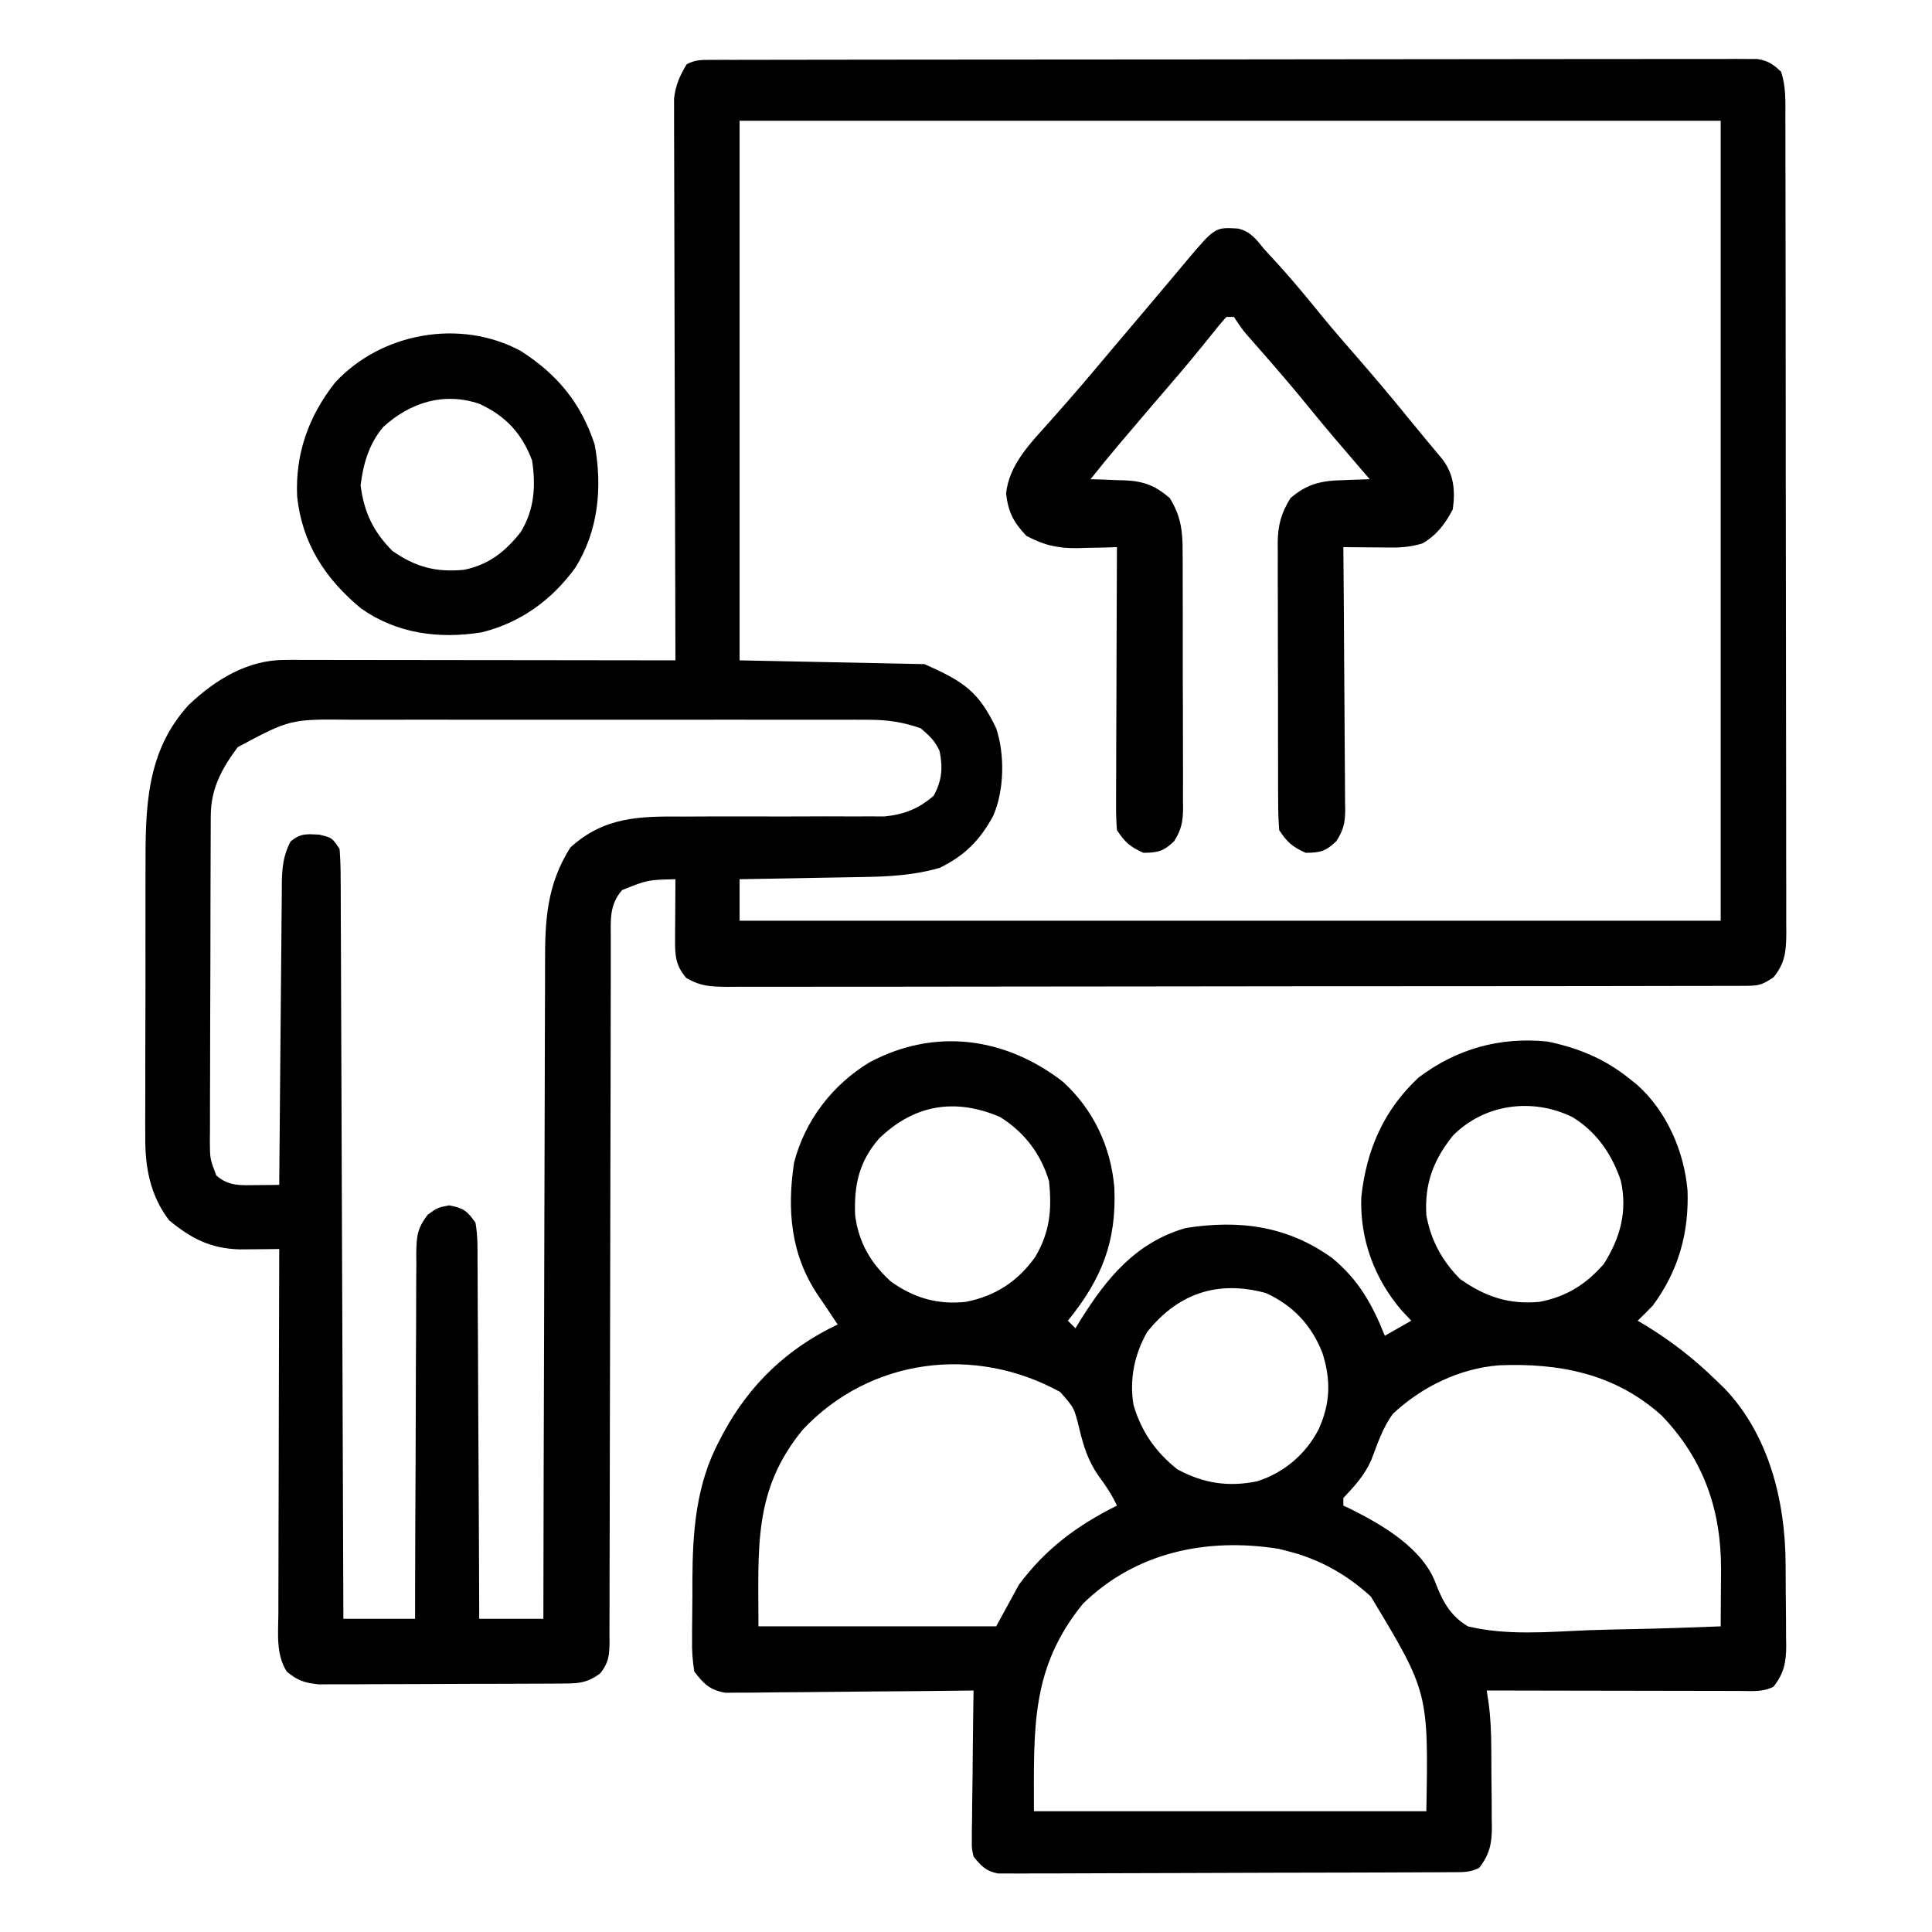
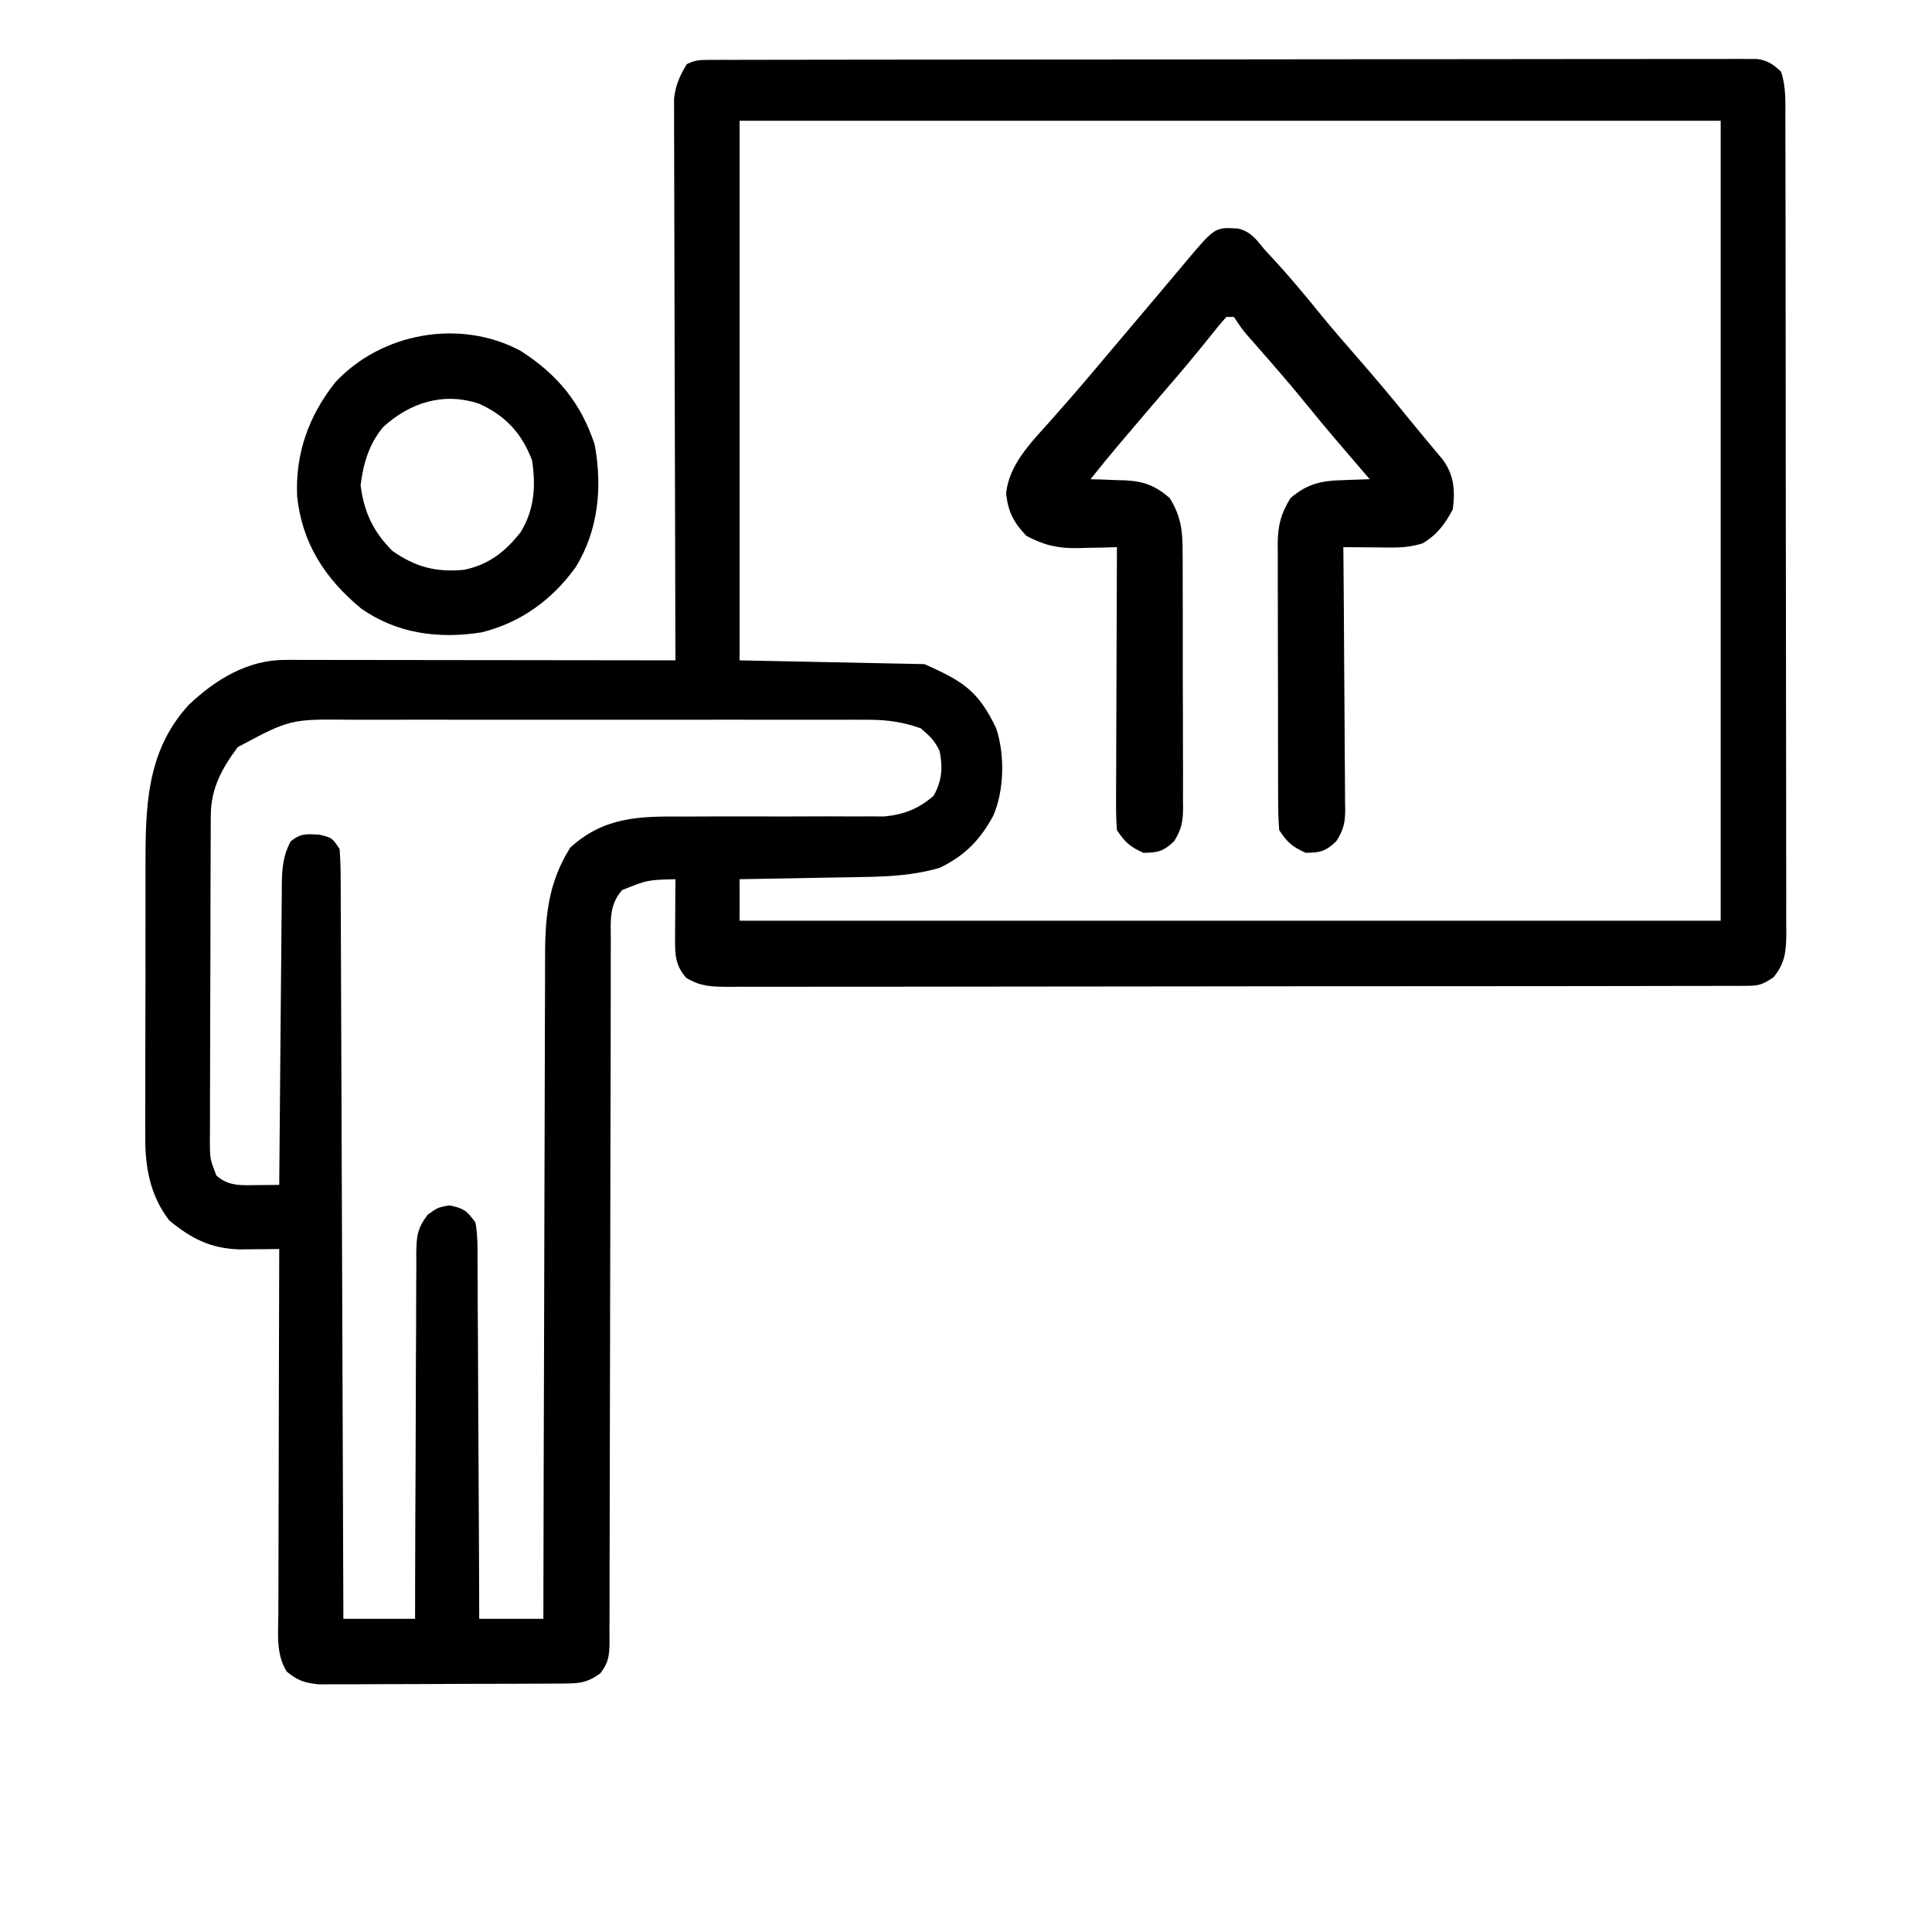
<svg xmlns="http://www.w3.org/2000/svg" width="512" height="512">
  <path d="M0 0 C0.991 -0.004 1.982 -0.008 3.002 -0.012 C4.647 -0.01 4.647 -0.01 6.325 -0.009 C8.063 -0.013 8.063 -0.013 9.836 -0.018 C13.062 -0.025 16.288 -0.028 19.513 -0.029 C22.989 -0.03 26.464 -0.038 29.939 -0.045 C37.542 -0.058 45.145 -0.064 52.749 -0.069 C57.494 -0.072 62.239 -0.076 66.983 -0.08 C80.114 -0.092 93.244 -0.103 106.374 -0.106 C107.635 -0.106 107.635 -0.106 108.921 -0.107 C109.764 -0.107 110.607 -0.107 111.475 -0.107 C113.183 -0.108 114.891 -0.108 116.599 -0.109 C117.446 -0.109 118.293 -0.109 119.166 -0.109 C132.898 -0.113 146.63 -0.131 160.362 -0.154 C174.451 -0.178 188.54 -0.19 202.629 -0.192 C210.544 -0.192 218.458 -0.198 226.372 -0.216 C233.111 -0.232 239.849 -0.237 246.587 -0.229 C250.026 -0.225 253.466 -0.226 256.905 -0.24 C260.63 -0.252 264.355 -0.247 268.08 -0.236 C269.172 -0.244 270.264 -0.252 271.39 -0.26 C272.386 -0.254 273.382 -0.247 274.408 -0.241 C275.698 -0.241 275.698 -0.241 277.014 -0.242 C279.879 0.22 281.237 1.147 283.33 3.131 C284.675 7.167 284.474 11.058 284.47 15.266 C284.475 16.686 284.475 16.686 284.479 18.134 C284.488 21.319 284.489 24.504 284.491 27.69 C284.496 29.968 284.501 32.246 284.506 34.524 C284.519 40.722 284.525 46.92 284.53 53.119 C284.533 56.988 284.537 60.858 284.541 64.728 C284.554 75.44 284.564 86.153 284.567 96.866 C284.568 97.552 284.568 98.237 284.568 98.944 C284.568 99.631 284.568 100.318 284.569 101.026 C284.569 102.419 284.57 103.812 284.57 105.204 C284.57 105.895 284.57 106.586 284.571 107.298 C284.575 118.494 284.592 129.69 284.615 140.887 C284.639 152.38 284.651 163.874 284.653 175.367 C284.654 181.821 284.66 188.275 284.677 194.729 C284.694 200.798 284.696 206.867 284.687 212.936 C284.687 215.165 284.691 217.395 284.701 219.625 C284.713 222.664 284.708 225.703 284.697 228.743 C284.709 230.072 284.709 230.072 284.722 231.428 C284.684 236.144 284.435 239.329 281.33 243.131 C278.11 245.278 277.275 245.383 273.57 245.389 C272.585 245.395 271.6 245.402 270.585 245.408 C269.5 245.405 268.415 245.402 267.297 245.399 C265.571 245.406 265.571 245.406 263.81 245.413 C260.611 245.423 257.413 245.425 254.214 245.422 C250.766 245.422 247.318 245.433 243.87 245.442 C237.113 245.459 230.356 245.464 223.599 245.466 C218.107 245.466 212.616 245.471 207.124 245.477 C191.562 245.495 176 245.504 160.438 245.502 C159.179 245.502 159.179 245.502 157.895 245.502 C156.634 245.502 156.634 245.502 155.348 245.502 C141.727 245.501 128.105 245.52 114.484 245.548 C100.504 245.577 86.525 245.591 72.545 245.589 C64.694 245.588 56.843 245.594 48.992 245.615 C42.308 245.634 35.623 245.638 28.939 245.624 C25.528 245.618 22.117 245.618 18.705 245.635 C15.009 245.651 11.313 245.641 7.617 245.626 C6.536 245.636 5.455 245.646 4.342 245.657 C-0.143 245.615 -2.89 245.589 -6.813 243.288 C-9.625 240.023 -9.793 237.394 -9.768 233.245 C-9.765 232.307 -9.761 231.369 -9.758 230.403 C-9.75 229.426 -9.741 228.45 -9.733 227.444 C-9.728 226.456 -9.724 225.468 -9.719 224.45 C-9.707 222.01 -9.691 219.571 -9.67 217.131 C-17.066 217.305 -17.066 217.305 -23.795 220.006 C-27.273 223.947 -26.813 228.085 -26.802 233.058 C-26.804 233.874 -26.806 234.691 -26.808 235.532 C-26.814 238.277 -26.813 241.023 -26.812 243.768 C-26.815 245.732 -26.819 247.697 -26.823 249.661 C-26.831 253.896 -26.836 258.131 -26.839 262.366 C-26.845 269.058 -26.861 275.751 -26.88 282.444 C-26.887 284.734 -26.893 287.024 -26.899 289.314 C-26.904 291.034 -26.904 291.034 -26.909 292.789 C-26.951 308.374 -26.984 323.96 -26.996 339.545 C-27.005 350.054 -27.027 360.562 -27.066 371.07 C-27.085 376.634 -27.098 382.197 -27.093 387.761 C-27.088 392.992 -27.102 398.223 -27.13 403.454 C-27.137 405.376 -27.137 407.298 -27.13 409.22 C-27.121 411.84 -27.136 414.458 -27.158 417.078 C-27.145 418.225 -27.145 418.225 -27.132 419.394 C-27.186 422.896 -27.391 424.773 -29.577 427.572 C-33.383 430.407 -35.873 430.268 -40.611 430.293 C-41.325 430.298 -42.039 430.302 -42.775 430.308 C-45.142 430.322 -47.51 430.329 -49.877 430.335 C-51.522 430.34 -53.166 430.346 -54.81 430.352 C-58.261 430.362 -61.712 430.368 -65.163 430.372 C-69.581 430.377 -74 430.401 -78.418 430.43 C-81.816 430.448 -85.214 430.453 -88.612 430.455 C-90.241 430.458 -91.87 430.466 -93.498 430.479 C-95.78 430.496 -98.06 430.494 -100.341 430.488 C-101.639 430.492 -102.936 430.495 -104.273 430.499 C-107.973 430.099 -109.811 429.494 -112.67 427.131 C-115.591 422.547 -114.936 416.988 -114.897 411.742 C-114.898 410.697 -114.898 409.653 -114.898 408.577 C-114.897 405.13 -114.881 401.684 -114.866 398.237 C-114.862 395.845 -114.859 393.453 -114.857 391.061 C-114.849 384.77 -114.83 378.478 -114.808 372.187 C-114.787 365.765 -114.778 359.344 -114.768 352.922 C-114.746 340.325 -114.713 327.728 -114.67 315.131 C-116.101 315.15 -116.101 315.15 -117.561 315.169 C-119.444 315.183 -119.444 315.183 -121.366 315.198 C-122.608 315.21 -123.851 315.222 -125.132 315.235 C-132.865 315.008 -137.953 312.389 -143.846 307.534 C-148.985 300.766 -150.263 293.3 -150.172 285.007 C-150.18 283.571 -150.18 283.571 -150.188 282.105 C-150.201 278.97 -150.184 275.837 -150.166 272.702 C-150.167 270.503 -150.168 268.304 -150.171 266.105 C-150.172 261.507 -150.16 256.909 -150.137 252.312 C-150.108 246.446 -150.111 240.58 -150.124 234.714 C-150.131 230.176 -150.123 225.637 -150.111 221.099 C-150.106 218.937 -150.106 216.776 -150.11 214.614 C-150.125 198.551 -150.124 183.436 -138.631 170.909 C-131.534 164.2 -123.061 159 -113.089 159.011 C-112.175 159.01 -111.261 159.008 -110.319 159.007 C-109.323 159.011 -108.328 159.014 -107.302 159.018 C-105.721 159.018 -105.721 159.018 -104.108 159.017 C-100.624 159.018 -97.139 159.026 -93.655 159.034 C-91.239 159.036 -88.823 159.037 -86.408 159.038 C-80.049 159.042 -73.69 159.052 -67.331 159.063 C-60.842 159.073 -54.354 159.078 -47.866 159.083 C-35.134 159.093 -22.402 159.11 -9.67 159.131 C-9.673 158.354 -9.676 157.576 -9.679 156.774 C-9.745 137.845 -9.795 118.916 -9.826 99.987 C-9.841 90.833 -9.862 81.679 -9.897 72.525 C-9.926 64.547 -9.946 56.568 -9.953 48.589 C-9.956 44.364 -9.966 40.14 -9.987 35.916 C-10.008 31.938 -10.014 27.961 -10.01 23.983 C-10.01 22.525 -10.016 21.066 -10.028 19.608 C-10.043 17.613 -10.037 15.618 -10.031 13.623 C-10.034 12.508 -10.037 11.393 -10.039 10.244 C-9.612 6.64 -8.537 4.227 -6.67 1.131 C-4.245 -0.081 -2.711 0.004 0 0 Z M7.33 16.131 C7.33 63.321 7.33 110.511 7.33 159.131 C31.585 159.626 31.585 159.626 56.33 160.131 C66.691 164.736 70.617 167.288 75.33 177.131 C77.644 184.073 77.487 193.507 74.58 200.256 C71.064 206.775 66.994 210.9 60.33 214.131 C53.627 216.064 46.882 216.455 39.947 216.545 C39.007 216.565 38.066 216.584 37.098 216.604 C34.133 216.663 31.169 216.71 28.205 216.756 C26.179 216.795 24.153 216.834 22.127 216.874 C17.194 216.969 12.262 217.053 7.33 217.131 C7.33 220.761 7.33 224.391 7.33 228.131 C93.13 228.131 178.93 228.131 267.33 228.131 C267.33 158.171 267.33 88.211 267.33 16.131 C181.53 16.131 95.73 16.131 7.33 16.131 Z M-125.67 182.131 C-129.902 187.808 -132.781 193.119 -132.811 200.268 C-132.816 201.084 -132.822 201.9 -132.828 202.74 C-132.829 203.627 -132.83 204.513 -132.831 205.426 C-132.836 206.367 -132.841 207.307 -132.846 208.276 C-132.861 211.384 -132.868 214.492 -132.873 217.6 C-132.879 219.76 -132.885 221.919 -132.891 224.079 C-132.901 228.604 -132.907 233.13 -132.91 237.656 C-132.916 243.46 -132.94 249.264 -132.968 255.068 C-132.987 259.528 -132.992 263.987 -132.994 268.446 C-132.997 270.586 -133.005 272.727 -133.018 274.867 C-133.035 277.857 -133.033 280.846 -133.027 283.837 C-133.036 284.723 -133.045 285.609 -133.055 286.522 C-133.025 291.276 -133.025 291.276 -131.335 295.65 C-128.045 298.577 -124.67 298.239 -120.483 298.194 C-119.396 298.185 -118.309 298.176 -117.19 298.167 C-116.358 298.155 -115.527 298.143 -114.67 298.131 C-114.662 297.065 -114.654 295.999 -114.646 294.9 C-114.568 284.851 -114.481 274.801 -114.383 264.751 C-114.333 259.585 -114.286 254.418 -114.248 249.252 C-114.212 244.266 -114.165 239.28 -114.112 234.293 C-114.094 232.391 -114.079 230.489 -114.067 228.587 C-114.05 225.922 -114.021 223.258 -113.989 220.594 C-113.987 219.807 -113.985 219.021 -113.983 218.211 C-113.92 214.101 -113.604 210.795 -111.67 207.131 C-108.99 204.948 -107.551 205.138 -104.045 205.319 C-100.67 206.131 -100.67 206.131 -98.67 209.131 C-98.469 211.867 -98.385 214.501 -98.392 217.237 C-98.383 218.49 -98.383 218.49 -98.374 219.769 C-98.357 222.579 -98.354 225.389 -98.351 228.199 C-98.342 230.209 -98.332 232.219 -98.321 234.229 C-98.294 239.696 -98.278 245.163 -98.266 250.629 C-98.25 256.339 -98.223 262.048 -98.198 267.758 C-98.151 278.574 -98.114 289.39 -98.081 300.206 C-98.043 312.517 -97.993 324.829 -97.943 337.141 C-97.839 362.471 -97.751 387.801 -97.67 413.131 C-91.4 413.131 -85.13 413.131 -78.67 413.131 C-78.666 410.007 -78.662 406.883 -78.658 403.664 C-78.641 393.346 -78.596 383.028 -78.538 372.711 C-78.504 366.455 -78.479 360.199 -78.475 353.942 C-78.47 347.905 -78.442 341.869 -78.397 335.833 C-78.384 333.529 -78.38 331.225 -78.384 328.92 C-78.389 325.695 -78.363 322.471 -78.33 319.246 C-78.338 318.291 -78.347 317.337 -78.356 316.354 C-78.277 311.794 -78.15 309.764 -75.32 306.034 C-72.67 304.131 -72.67 304.131 -69.608 303.569 C-65.83 304.292 -64.908 304.992 -62.67 308.131 C-62.057 311.489 -62.107 314.818 -62.124 318.224 C-62.114 319.249 -62.104 320.274 -62.093 321.329 C-62.064 324.717 -62.062 328.103 -62.061 331.491 C-62.046 333.839 -62.029 336.188 -62.011 338.536 C-61.967 344.717 -61.947 350.899 -61.932 357.08 C-61.912 363.388 -61.871 369.695 -61.83 376.003 C-61.755 388.379 -61.705 400.755 -61.67 413.131 C-56.06 413.131 -50.45 413.131 -44.67 413.131 C-44.667 410.776 -44.663 408.42 -44.659 405.992 C-44.623 383.789 -44.565 361.586 -44.486 339.383 C-44.447 327.968 -44.414 316.553 -44.399 305.138 C-44.386 295.186 -44.359 285.234 -44.316 275.283 C-44.293 270.016 -44.277 264.749 -44.278 259.482 C-44.279 254.518 -44.261 249.555 -44.229 244.592 C-44.221 242.776 -44.219 240.96 -44.224 239.144 C-44.255 227.881 -43.725 218.572 -37.545 208.756 C-28.592 200.582 -19.242 200.43 -7.752 200.53 C-6.124 200.524 -4.496 200.516 -2.868 200.506 C1.392 200.483 5.652 200.487 9.912 200.499 C16.739 200.518 23.566 200.508 30.394 200.474 C32.766 200.467 35.138 200.481 37.511 200.496 C38.974 200.493 40.437 200.489 41.901 200.484 C43.17 200.488 44.439 200.492 45.746 200.497 C50.916 199.97 54.791 198.473 58.767 195.006 C60.961 190.97 61.232 187.625 60.33 183.131 C58.983 180.318 57.791 179.279 55.33 177.131 C50.647 175.489 46.533 174.881 41.588 174.877 C40.271 174.872 38.953 174.866 37.595 174.86 C36.152 174.864 34.709 174.868 33.266 174.873 C31.733 174.87 30.199 174.866 28.666 174.862 C24.515 174.853 20.364 174.856 16.214 174.863 C11.86 174.868 7.507 174.863 3.154 174.86 C-4.158 174.856 -11.47 174.861 -18.782 174.871 C-27.22 174.882 -35.658 174.878 -44.096 174.867 C-51.354 174.858 -58.612 174.857 -65.87 174.862 C-70.199 174.865 -74.528 174.865 -78.857 174.859 C-82.93 174.853 -87.002 174.857 -91.075 174.869 C-92.565 174.871 -94.054 174.871 -95.544 174.866 C-111.755 174.692 -111.755 174.692 -125.67 182.131 Z " fill="#000000" transform="translate(188.67,15.869)" />
-   <path d="M0 0 C8.141 7.384 12.788 17.315 13.688 28.137 C14.307 42.409 10.341 52.32 1.375 63.375 C2.035 64.035 2.695 64.695 3.375 65.375 C3.822 64.651 4.27 63.926 4.73 63.18 C11.706 52.024 19.407 42.617 32.605 38.812 C46.754 36.577 59.486 38.223 71.312 46.691 C78.362 52.446 82.03 58.99 85.375 67.375 C87.685 66.055 89.995 64.735 92.375 63.375 C91.045 61.952 91.045 61.952 89.688 60.5 C82.547 52.111 78.731 41.702 79.133 30.625 C80.478 18.128 85.029 7.621 94.297 -1.062 C104.482 -8.721 115.8 -11.846 128.375 -10.625 C136.721 -8.909 143.753 -5.998 150.375 -0.625 C151 -0.124 151.625 0.378 152.27 0.895 C160.086 7.893 164.704 18.526 165.59 28.887 C165.993 40.199 163.133 50.254 156.375 59.375 C155.069 60.735 153.742 62.076 152.375 63.375 C153.392 63.976 153.392 63.976 154.43 64.59 C161.451 68.878 167.505 73.616 173.375 79.375 C174.013 79.989 174.651 80.602 175.309 81.234 C187.152 93.578 191.482 111.104 191.578 127.758 C191.584 128.535 191.59 129.312 191.595 130.113 C191.605 131.745 191.611 133.377 191.615 135.009 C191.625 137.5 191.656 139.99 191.688 142.48 C191.694 144.073 191.699 145.665 191.703 147.258 C191.715 147.998 191.728 148.737 191.741 149.499 C191.721 153.969 191.145 156.827 188.375 160.375 C185.389 161.868 182.685 161.494 179.355 161.489 C178.633 161.489 177.911 161.489 177.167 161.489 C174.775 161.488 172.384 161.48 169.992 161.473 C168.336 161.471 166.68 161.469 165.023 161.468 C160.66 161.465 156.297 161.455 151.934 161.444 C147.483 161.433 143.033 161.429 138.582 161.424 C129.846 161.413 121.111 161.396 112.375 161.375 C112.537 162.449 112.698 163.523 112.865 164.629 C113.408 168.615 113.554 172.525 113.578 176.539 C113.584 177.294 113.59 178.049 113.595 178.827 C113.605 180.412 113.611 181.997 113.615 183.582 C113.625 186 113.656 188.418 113.688 190.836 C113.694 192.383 113.699 193.93 113.703 195.477 C113.715 196.194 113.728 196.912 113.741 197.652 C113.721 202.068 113.097 204.865 110.375 208.375 C107.857 209.634 106.121 209.509 103.302 209.522 C102.228 209.529 101.154 209.536 100.048 209.544 C98.864 209.547 97.681 209.549 96.461 209.552 C95.219 209.559 93.977 209.565 92.697 209.572 C89.284 209.588 85.87 209.6 82.457 209.608 C80.325 209.613 78.193 209.619 76.062 209.626 C69.394 209.645 62.726 209.659 56.058 209.667 C48.357 209.677 40.657 209.703 32.956 209.744 C27.006 209.774 21.056 209.789 15.106 209.792 C11.551 209.794 7.997 209.803 4.442 209.828 C0.477 209.856 -3.488 209.852 -7.453 209.845 C-8.632 209.858 -9.811 209.871 -11.026 209.884 C-12.106 209.877 -13.186 209.87 -14.298 209.863 C-15.236 209.865 -16.173 209.868 -17.139 209.87 C-20.38 209.225 -21.578 207.912 -23.625 205.375 C-24.106 203.224 -24.106 203.224 -24.079 200.882 C-24.079 200.001 -24.078 199.121 -24.078 198.213 C-24.058 197.272 -24.037 196.33 -24.016 195.359 C-24.01 194.388 -24.004 193.417 -23.998 192.417 C-23.976 189.319 -23.926 186.223 -23.875 183.125 C-23.855 181.023 -23.837 178.922 -23.82 176.82 C-23.776 171.671 -23.707 166.523 -23.625 161.375 C-24.478 161.386 -25.332 161.397 -26.211 161.409 C-34.259 161.509 -42.307 161.585 -50.355 161.634 C-54.493 161.66 -58.63 161.695 -62.768 161.752 C-66.762 161.807 -70.756 161.836 -74.75 161.849 C-76.273 161.859 -77.795 161.877 -79.318 161.904 C-81.454 161.94 -83.587 161.945 -85.723 161.943 C-86.938 161.954 -88.153 161.965 -89.404 161.976 C-93.577 161.197 -95.049 159.688 -97.625 156.375 C-98.101 153.336 -98.282 150.876 -98.219 147.848 C-98.219 147.022 -98.219 146.197 -98.219 145.347 C-98.214 143.599 -98.196 141.852 -98.167 140.104 C-98.126 137.477 -98.126 134.852 -98.133 132.225 C-98.086 119.336 -97.195 106.785 -91 95.188 C-90.652 94.521 -90.305 93.854 -89.946 93.168 C-82.963 80.236 -72.943 70.689 -59.625 64.375 C-60.182 63.55 -60.739 62.725 -61.312 61.875 C-61.676 61.323 -62.04 60.772 -62.414 60.203 C-63.228 58.975 -64.056 57.756 -64.898 56.547 C-72.071 45.854 -73.09 34.052 -71.191 21.512 C-68.314 10.306 -61.024 0.865 -51.211 -5.09 C-33.981 -14.292 -15.332 -11.822 0 0 Z M-48.707 15.148 C-54.003 21.296 -55.32 27.418 -55.004 35.449 C-54.081 42.575 -50.939 48.021 -45.676 52.867 C-39.581 57.349 -33.088 59.204 -25.625 58.375 C-17.855 56.84 -11.878 52.963 -7.273 46.469 C-3.372 39.845 -2.834 33.919 -3.625 26.375 C-5.832 19.075 -10.16 13.416 -16.625 9.375 C-28.509 4.303 -39.373 6.062 -48.707 15.148 Z M103.375 14.375 C98.223 20.821 95.865 27.096 96.375 35.375 C97.507 41.976 100.62 47.671 105.375 52.375 C112.023 57.026 118.212 59.141 126.375 58.375 C133.448 57.029 138.642 53.782 143.375 48.375 C147.763 41.463 149.708 34.409 147.914 26.289 C145.546 19.241 141.502 13.359 135.125 9.438 C124.602 4.238 111.758 5.848 103.375 14.375 Z M22.375 66.375 C19.008 72.324 17.621 78.953 18.777 85.734 C20.818 92.737 24.678 98.24 30.375 102.75 C37.264 106.482 43.804 107.493 51.516 105.945 C58.616 103.681 64.396 98.798 67.812 92.188 C70.945 85.289 71.138 79.121 68.812 71.875 C65.962 64.583 60.995 59.271 53.809 56.035 C40.947 52.546 30.485 56.222 22.375 66.375 Z M-68.844 92.211 C-82.075 108.285 -80.625 123.35 -80.625 144.375 C-59.835 144.375 -39.045 144.375 -17.625 144.375 C-15.645 140.745 -13.665 137.115 -11.625 133.375 C-4.54 123.823 3.791 117.667 14.375 112.375 C13.019 109.469 11.422 107.059 9.5 104.5 C6.743 100.5 5.578 96.835 4.438 92.125 C3.055 86.458 3.055 86.458 -0.688 82.25 C-23.318 69.808 -50.985 73.254 -68.844 92.211 Z M87.562 88 C84.764 91.708 83.385 96.165 81.711 100.457 C79.867 104.485 77.384 107.156 74.375 110.375 C74.375 111.035 74.375 111.695 74.375 112.375 C75.03 112.681 75.685 112.986 76.359 113.301 C84.863 117.565 95.555 123.758 98.943 133.215 C100.806 138.007 102.878 141.661 107.375 144.375 C117.624 146.856 128.669 145.854 139.12 145.405 C143.095 145.251 147.07 145.183 151.047 145.107 C158.827 144.947 166.6 144.692 174.375 144.375 C174.408 140.516 174.428 136.656 174.445 132.797 C174.455 131.709 174.464 130.621 174.474 129.5 C174.528 113.651 169.959 100.233 158.793 88.562 C146.486 77.429 131.696 74.538 115.633 75.196 C105.144 76.028 95.194 80.877 87.562 88 Z M5.375 138.375 C-8.52 155.446 -7.625 171.272 -7.625 193.375 C26.695 193.375 61.015 193.375 96.375 193.375 C96.93 161.804 96.93 161.804 81.641 136.445 C75.204 130.564 67.84 126.451 59.375 124.375 C58.304 124.102 58.304 124.102 57.211 123.824 C38.246 120.82 19.406 124.656 5.375 138.375 Z " fill="#000000" transform="translate(281.625,286.625)" />
  <path d="M0 0 C3.32 0.743 4.906 2.907 6.938 5.434 C8.351 6.978 9.768 8.519 11.188 10.059 C15.071 14.395 18.761 18.858 22.422 23.383 C25.367 26.954 28.395 30.446 31.438 33.934 C35.982 39.149 40.447 44.413 44.797 49.793 C46.335 51.69 47.889 53.574 49.453 55.449 C50.273 56.434 51.093 57.419 51.938 58.434 C52.68 59.32 53.422 60.207 54.188 61.121 C57.265 65.187 57.622 69.479 56.938 74.434 C54.879 78.33 52.745 81.173 48.938 83.434 C46.172 84.275 43.711 84.553 40.828 84.531 C40.074 84.528 39.32 84.525 38.543 84.521 C37.766 84.513 36.988 84.505 36.188 84.496 C35.395 84.492 34.602 84.487 33.785 84.482 C31.836 84.471 29.887 84.453 27.938 84.434 C27.946 85.362 27.955 86.291 27.964 87.247 C28.045 96.002 28.105 104.756 28.145 113.511 C28.166 118.012 28.194 122.512 28.239 127.013 C28.283 131.357 28.307 135.701 28.317 140.046 C28.324 141.702 28.339 143.359 28.36 145.015 C28.39 147.338 28.393 149.659 28.392 151.981 C28.406 152.665 28.42 153.348 28.435 154.052 C28.405 157.528 27.974 159.375 26.093 162.337 C23.336 165.018 21.763 165.434 17.938 165.434 C14.408 163.829 13.11 162.692 10.938 159.434 C10.738 156.808 10.654 154.287 10.663 151.661 C10.658 150.87 10.653 150.08 10.647 149.265 C10.633 146.648 10.634 144.031 10.637 141.414 C10.633 139.594 10.628 137.774 10.624 135.955 C10.616 132.137 10.617 128.32 10.622 124.503 C10.628 119.617 10.611 114.731 10.587 109.845 C10.573 106.085 10.572 102.325 10.575 98.565 C10.574 96.764 10.569 94.963 10.559 93.162 C10.547 90.639 10.554 88.117 10.565 85.594 C10.558 84.854 10.55 84.114 10.542 83.351 C10.59 78.64 11.443 75.429 13.938 71.434 C18.33 67.64 22.158 66.804 27.812 66.684 C28.845 66.639 28.845 66.639 29.898 66.594 C31.578 66.524 33.258 66.476 34.938 66.434 C34.176 65.551 33.414 64.668 32.629 63.758 C27.859 58.218 23.1 52.678 18.5 46.996 C14.216 41.712 9.764 36.583 5.278 31.471 C4.477 30.555 4.477 30.555 3.66 29.621 C3.183 29.078 2.706 28.536 2.215 27.977 C0.938 26.434 0.938 26.434 -1.062 23.434 C-1.722 23.434 -2.382 23.434 -3.062 23.434 C-4.416 24.921 -5.694 26.478 -6.938 28.059 C-10.528 32.547 -14.184 36.956 -17.938 41.309 C-18.956 42.492 -19.974 43.676 -20.992 44.859 C-21.498 45.448 -22.005 46.037 -22.526 46.643 C-25.05 49.584 -27.558 52.539 -30.062 55.496 C-30.507 56.02 -30.952 56.544 -31.41 57.083 C-34.013 60.16 -36.559 63.275 -39.062 66.434 C-38.049 66.459 -37.036 66.485 -35.992 66.512 C-34.641 66.568 -33.289 66.625 -31.938 66.684 C-31.272 66.698 -30.607 66.712 -29.922 66.727 C-24.877 66.974 -21.875 68.14 -18.062 71.434 C-15.14 76.124 -14.625 80.159 -14.658 85.563 C-14.652 86.355 -14.645 87.148 -14.638 87.965 C-14.619 90.57 -14.623 93.175 -14.629 95.781 C-14.624 97.599 -14.619 99.417 -14.613 101.235 C-14.604 105.039 -14.607 108.842 -14.616 112.646 C-14.628 117.517 -14.608 122.388 -14.579 127.259 C-14.56 131.011 -14.56 134.762 -14.566 138.514 C-14.566 140.31 -14.56 142.106 -14.548 143.902 C-14.533 146.413 -14.544 148.923 -14.561 151.434 C-14.551 152.173 -14.541 152.913 -14.531 153.674 C-14.583 157.269 -14.979 159.302 -16.91 162.371 C-19.669 165.015 -21.26 165.434 -25.062 165.434 C-28.592 163.829 -29.89 162.692 -32.062 159.434 C-32.246 156.986 -32.315 154.655 -32.29 152.208 C-32.29 151.476 -32.29 150.744 -32.29 149.99 C-32.289 147.571 -32.273 145.153 -32.258 142.734 C-32.254 141.057 -32.251 139.38 -32.249 137.703 C-32.242 133.289 -32.222 128.875 -32.2 124.46 C-32.179 119.956 -32.17 115.452 -32.16 110.947 C-32.139 102.109 -32.105 93.271 -32.062 84.434 C-33.781 84.486 -33.781 84.486 -35.535 84.539 C-37.065 84.567 -38.595 84.595 -40.125 84.621 C-40.877 84.646 -41.629 84.671 -42.404 84.697 C-47.737 84.767 -51.337 83.949 -56.062 81.434 C-59.464 77.853 -60.858 75.172 -61.438 70.246 C-60.683 62.58 -54.92 56.811 -49.938 51.246 C-48.781 49.933 -47.624 48.619 -46.469 47.305 C-45.895 46.655 -45.321 46.005 -44.73 45.335 C-42.264 42.523 -39.847 39.67 -37.438 36.809 C-36.992 36.28 -36.546 35.752 -36.087 35.208 C-35.193 34.148 -34.299 33.087 -33.405 32.026 C-30.676 28.789 -27.939 25.559 -25.202 22.328 C-22.818 19.512 -20.439 16.693 -18.066 13.867 C-17.574 13.282 -17.082 12.697 -16.574 12.094 C-15.637 10.979 -14.7 9.863 -13.766 8.746 C-6.088 -0.369 -6.088 -0.369 0 0 Z " fill="#000000" transform="translate(328.062,60.566)" />
  <path d="M0 0 C9.753 6.254 15.942 13.786 19.586 24.766 C21.679 36.062 20.603 47.671 14.457 57.457 C8.281 65.979 -0.092 72.062 -10.391 74.586 C-21.709 76.382 -32.803 74.943 -42.312 68.25 C-51.863 60.348 -57.973 50.931 -59.258 38.508 C-59.752 27.153 -56.195 17.261 -49.195 8.375 C-36.938 -4.885 -15.967 -8.617 0 0 Z M-36.422 20.133 C-40.193 24.595 -41.748 29.911 -42.438 35.625 C-41.519 42.714 -39.118 47.882 -34 53 C-27.907 57.286 -22.412 58.716 -15 58 C-8.432 56.636 -4.11 53.208 0 48 C3.626 42.034 4.047 35.801 3 29 C0.275 21.794 -4.028 17.196 -11 14 C-20.401 10.866 -29.216 13.608 -36.422 20.133 Z " fill="#000000" transform="translate(138,93)" />
</svg>